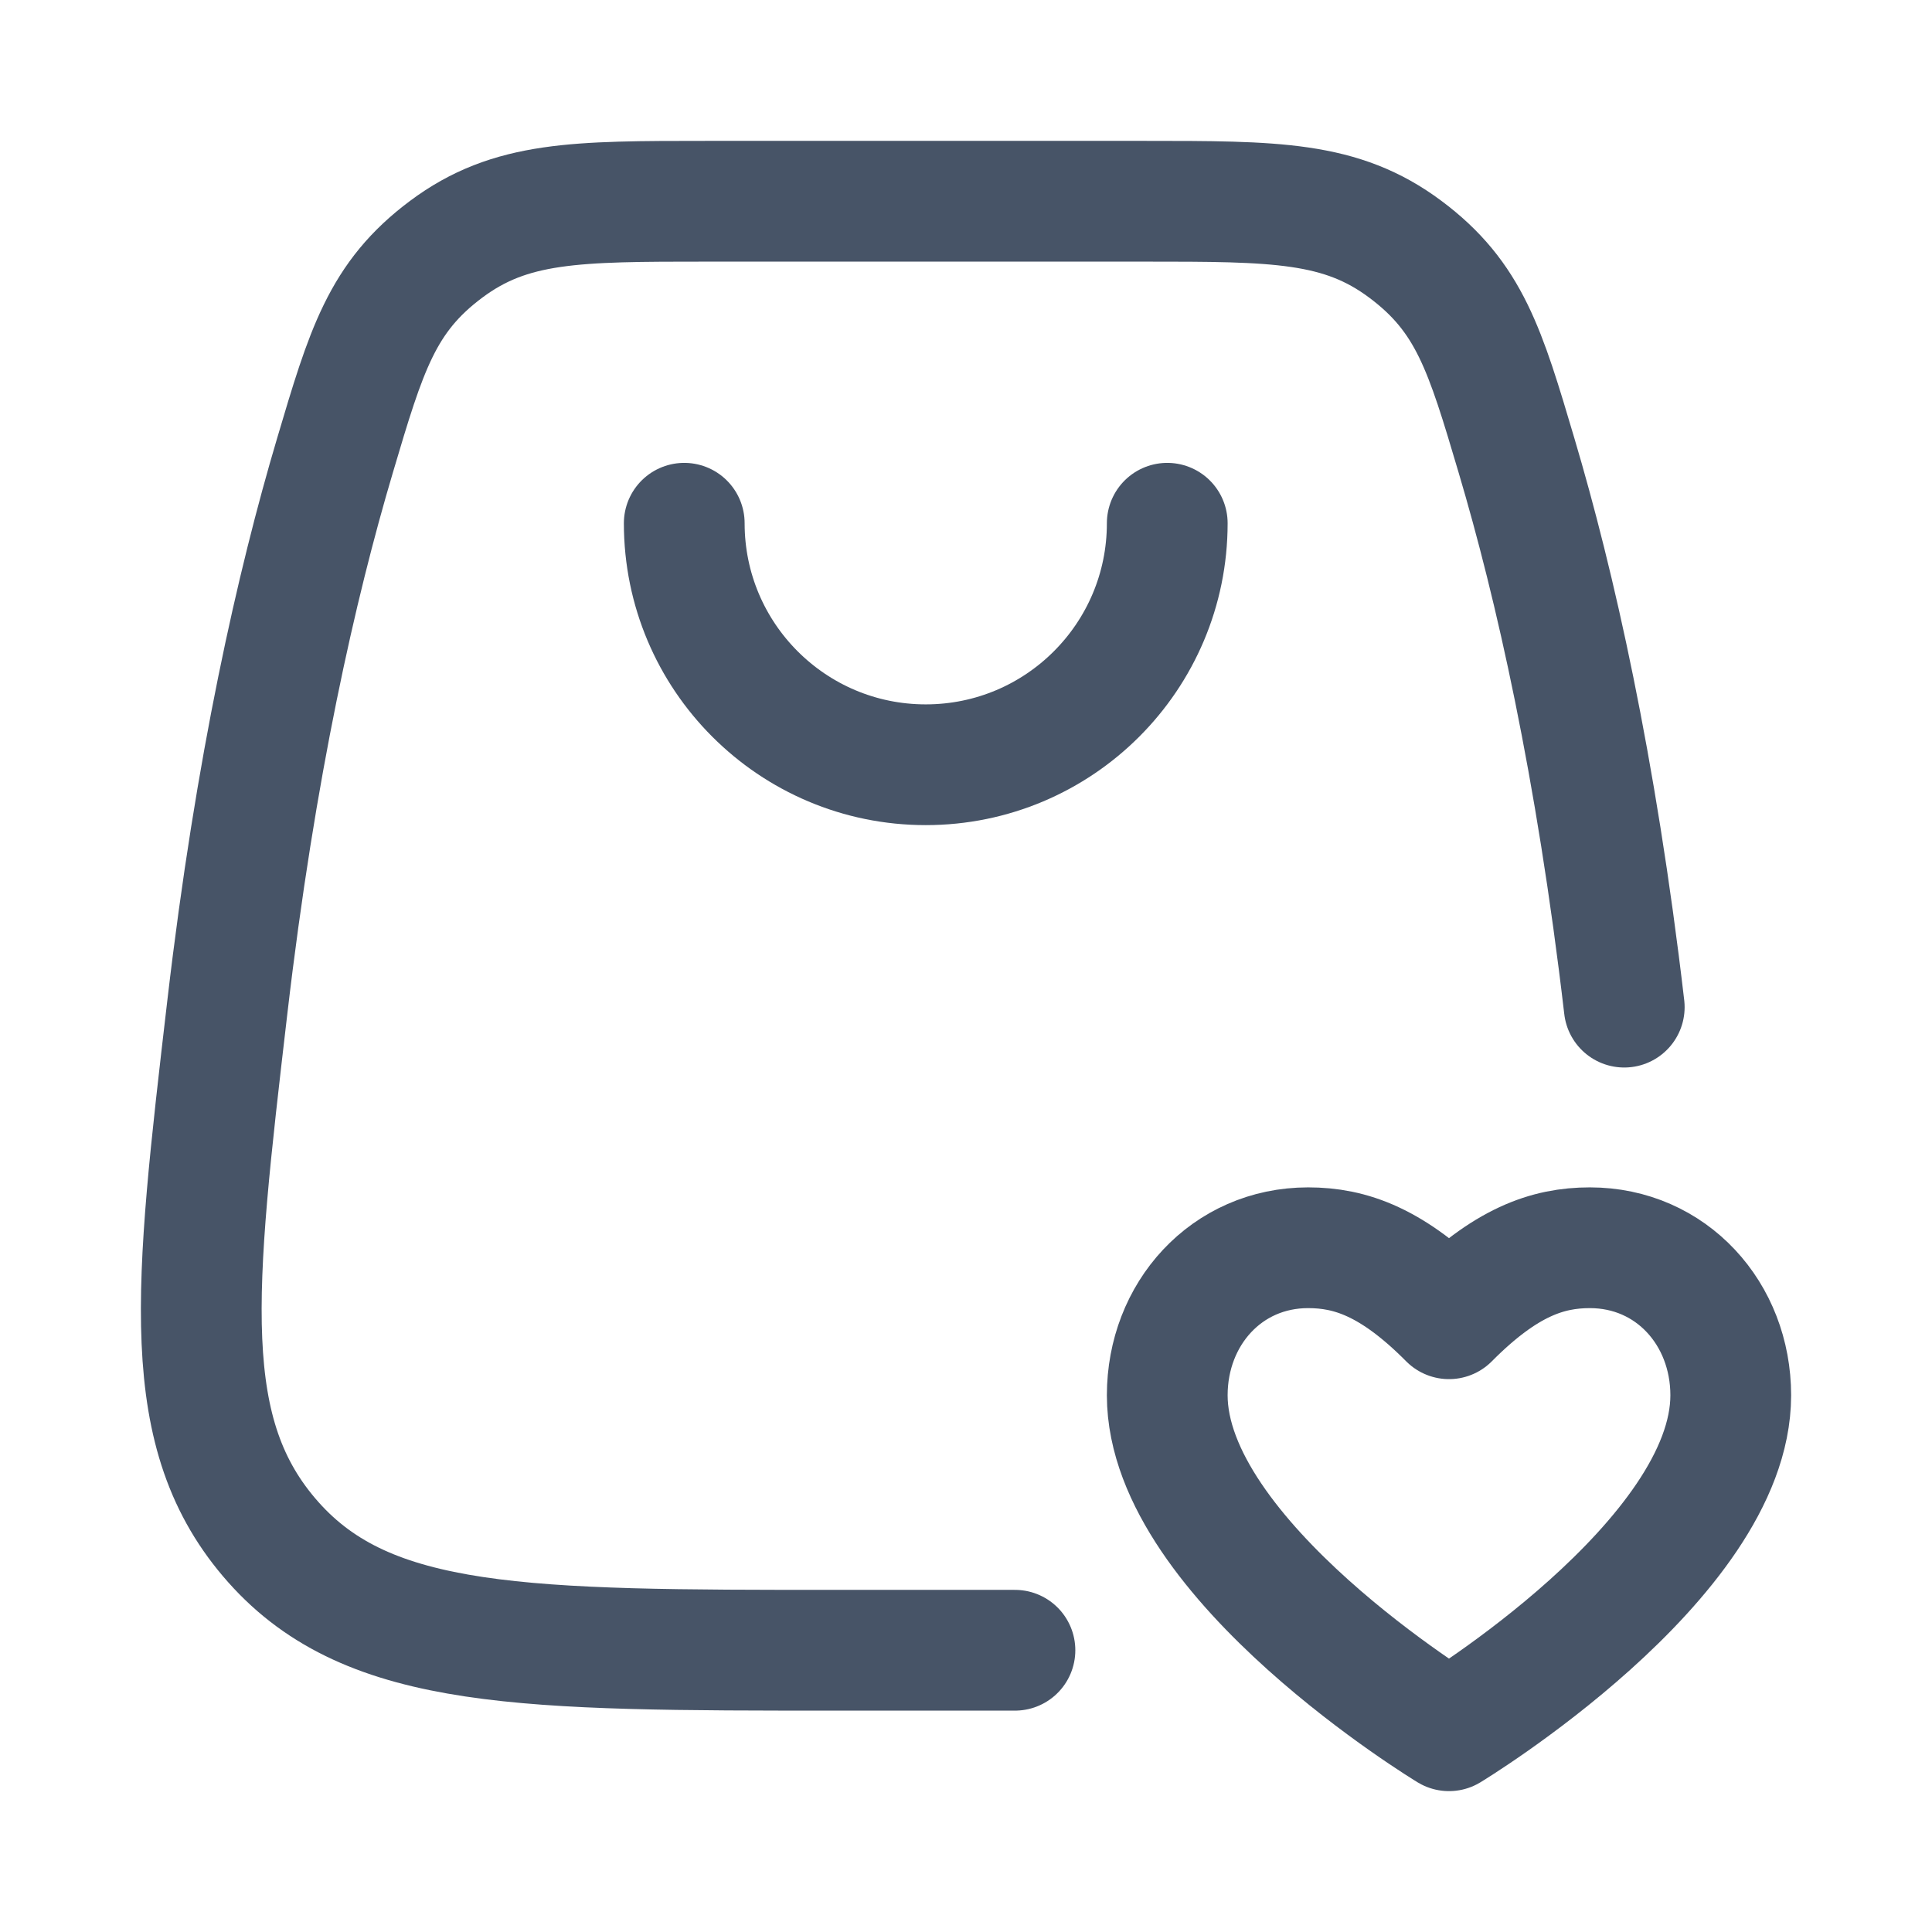
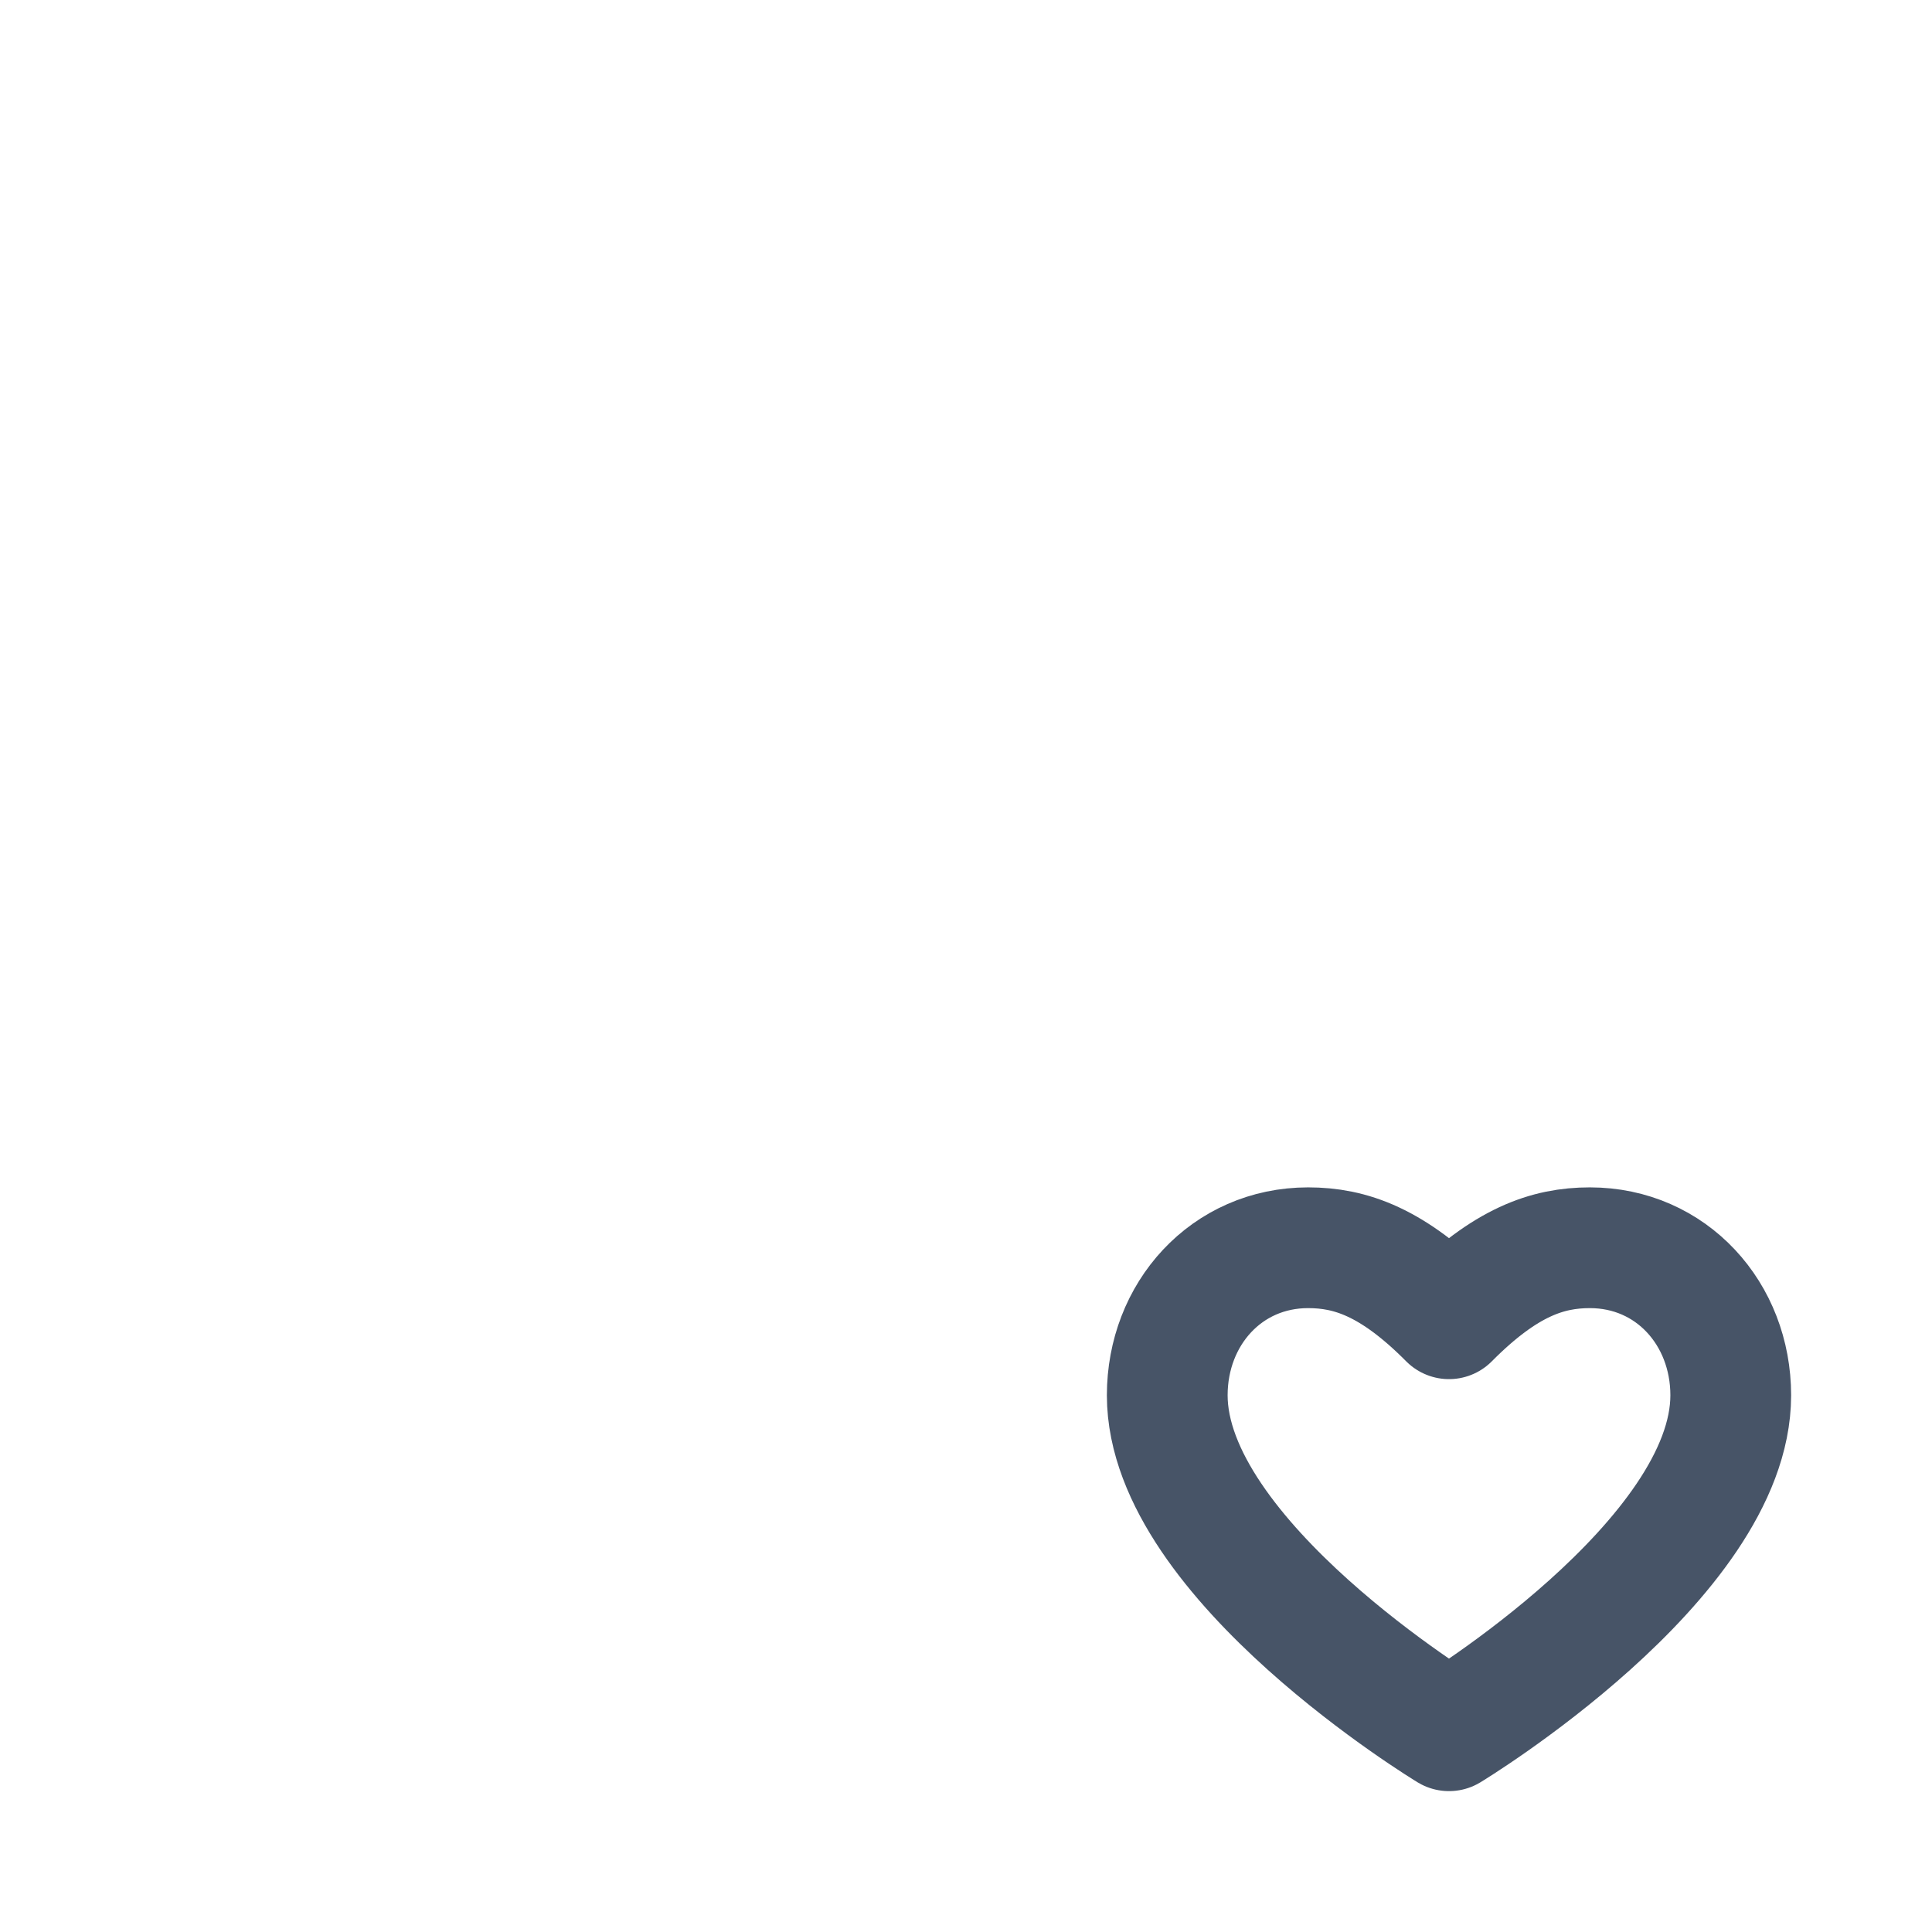
<svg xmlns="http://www.w3.org/2000/svg" width="24" height="24" viewBox="0 0 24 24" fill="none">
-   <path d="M20.177 12.511C19.826 9.509 19.314 7.258 18.839 5.659C18.45 4.347 18.255 3.691 17.457 3.096C16.659 2.5 15.843 2.5 14.211 2.5H8.789C7.157 2.5 6.341 2.5 5.543 3.096C4.745 3.691 4.55 4.347 4.161 5.659C3.686 7.258 3.174 9.509 2.824 12.511C2.411 16.05 2.204 17.819 3.397 19.159C4.591 20.5 6.524 20.5 10.392 20.5H12.608" stroke="#475467" stroke-width="1.5" stroke-linecap="round" stroke-linejoin="round" />
-   <path d="M8.5 6.5C8.5 8.157 9.843 9.5 11.5 9.5C13.157 9.5 14.5 8.157 14.5 6.5" stroke="#475467" stroke-width="1.5" stroke-linecap="round" stroke-linejoin="round" />
  <path d="M18 21.5C18 21.5 14.5 19.382 14.5 17.333C14.5 16.321 15.237 15.5 16.25 15.5C16.775 15.5 17.3 15.677 18 16.382C18.7 15.677 19.225 15.5 19.75 15.5C20.763 15.5 21.5 16.321 21.5 17.333C21.5 19.382 18 21.5 18 21.5Z" stroke="#475467" stroke-width="1.5" stroke-linecap="round" stroke-linejoin="round" />
</svg>